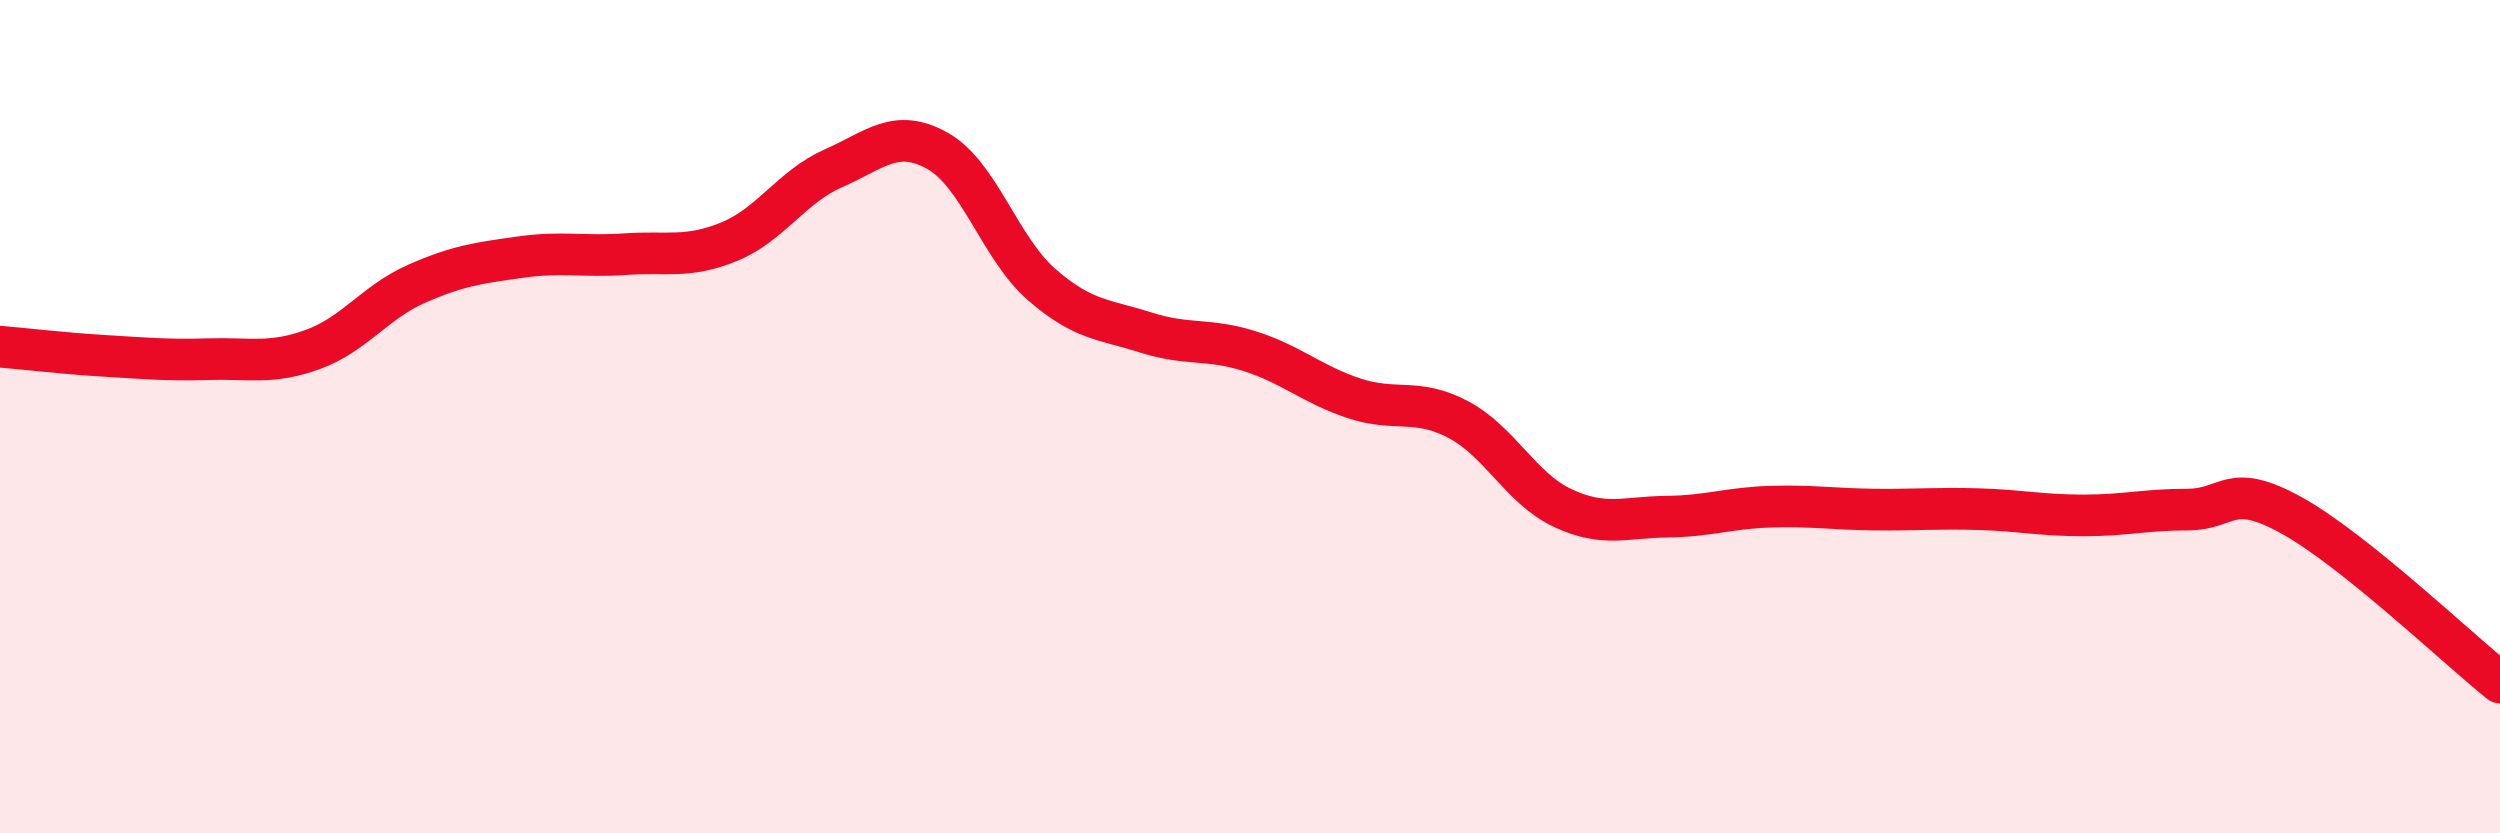
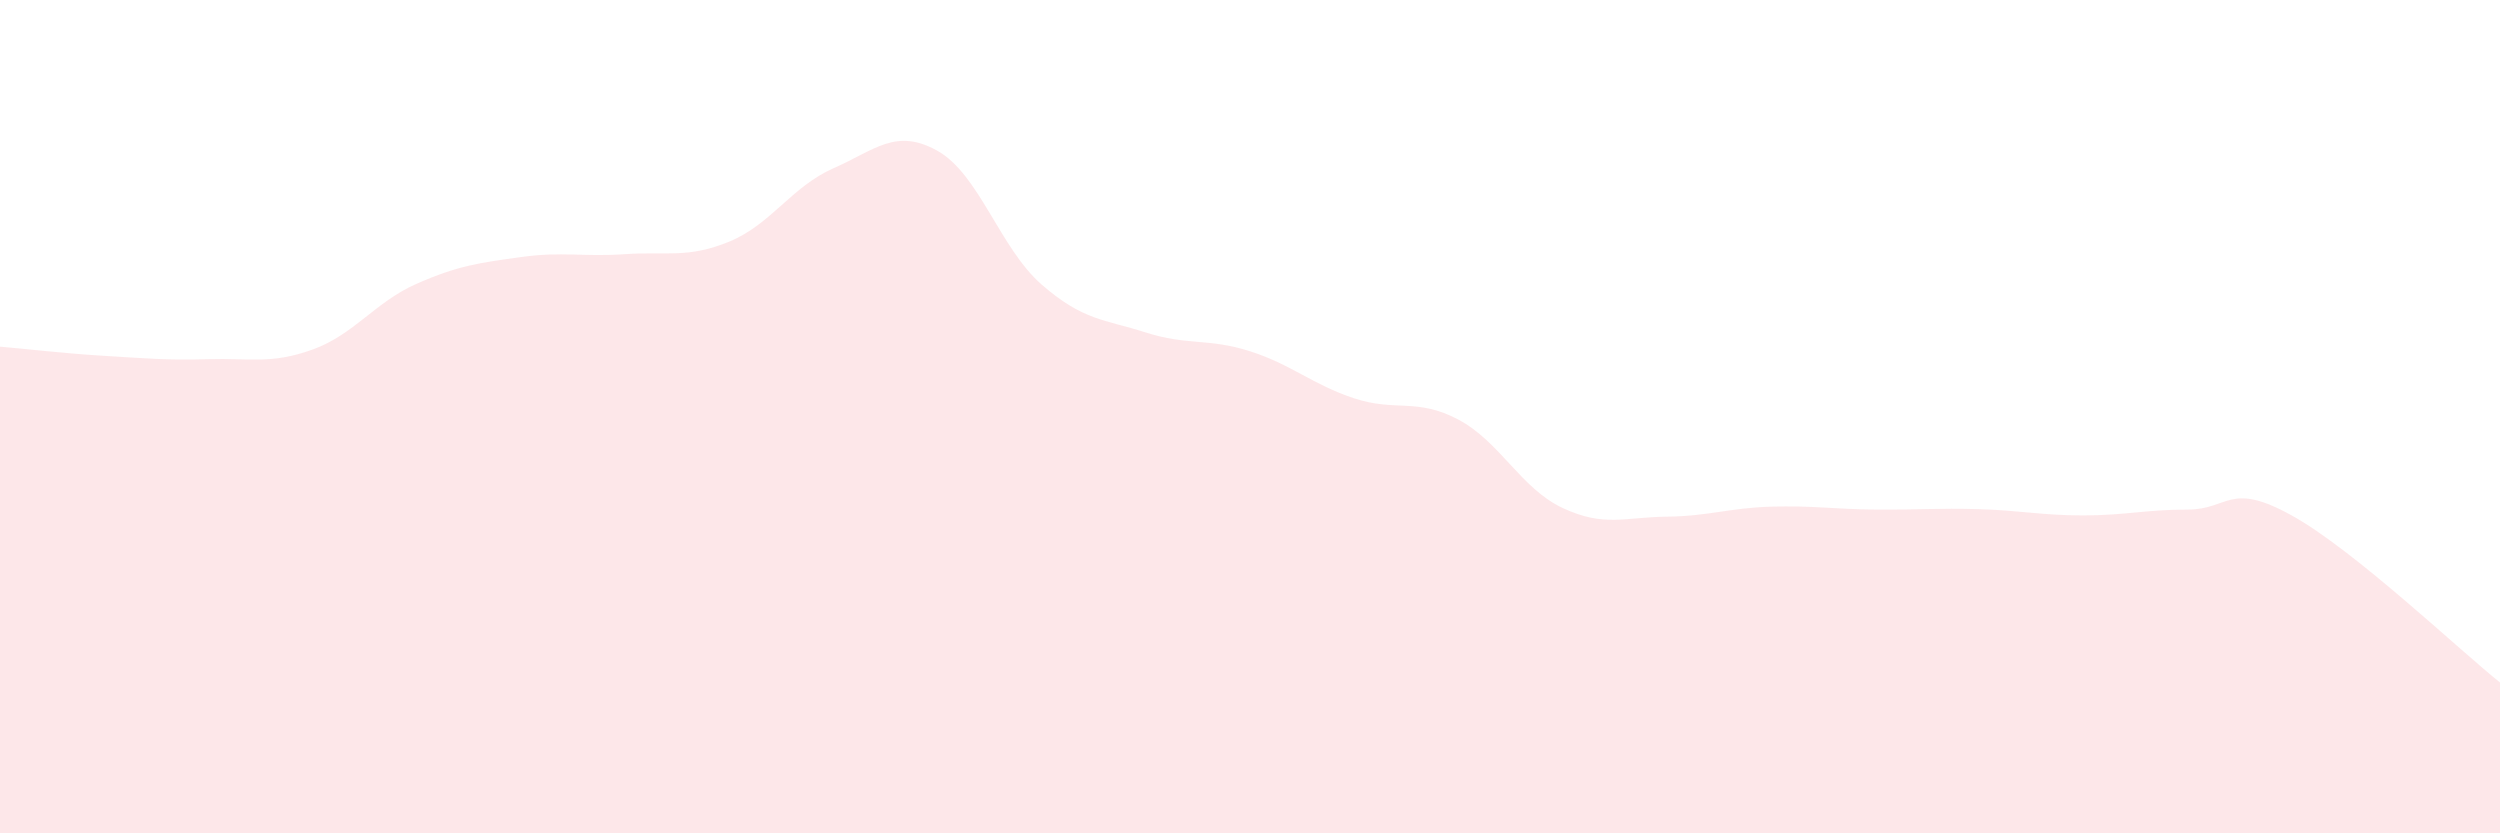
<svg xmlns="http://www.w3.org/2000/svg" width="60" height="20" viewBox="0 0 60 20">
  <path d="M 0,8.32 C 0.5,8.36 1.5,8.48 2.5,8.54 C 3.5,8.6 4,8.65 5,8.62 C 6,8.59 6.5,8.75 7.5,8.39 C 8.5,8.03 9,7.25 10,6.81 C 11,6.37 11.5,6.31 12.5,6.17 C 13.5,6.03 14,6.17 15,6.1 C 16,6.03 16.5,6.21 17.5,5.8 C 18.5,5.39 19,4.48 20,4.04 C 21,3.6 21.5,3.06 22.5,3.62 C 23.5,4.18 24,5.96 25,6.83 C 26,7.7 26.5,7.66 27.5,7.98 C 28.5,8.3 29,8.11 30,8.43 C 31,8.75 31.5,9.23 32.5,9.56 C 33.5,9.89 34,9.54 35,10.07 C 36,10.6 36.5,11.72 37.5,12.19 C 38.5,12.66 39,12.41 40,12.4 C 41,12.39 41.5,12.19 42.5,12.16 C 43.5,12.13 44,12.22 45,12.23 C 46,12.24 46.5,12.19 47.5,12.22 C 48.5,12.25 49,12.37 50,12.37 C 51,12.37 51.5,12.23 52.5,12.23 C 53.5,12.23 53.5,11.54 55,12.37 C 56.5,13.2 59,15.58 60,16.38L60 20L0 20Z" fill="#EB0A25" opacity="0.1" stroke-linecap="round" stroke-linejoin="round" />
-   <path d="M 0,8.32 C 0.5,8.36 1.5,8.48 2.5,8.54 C 3.5,8.6 4,8.65 5,8.62 C 6,8.59 6.5,8.75 7.5,8.39 C 8.5,8.03 9,7.25 10,6.81 C 11,6.37 11.5,6.31 12.5,6.17 C 13.5,6.03 14,6.17 15,6.1 C 16,6.03 16.5,6.21 17.5,5.8 C 18.5,5.39 19,4.48 20,4.04 C 21,3.6 21.5,3.06 22.5,3.62 C 23.5,4.18 24,5.96 25,6.83 C 26,7.7 26.5,7.66 27.5,7.98 C 28.5,8.3 29,8.11 30,8.43 C 31,8.75 31.5,9.23 32.5,9.56 C 33.5,9.89 34,9.54 35,10.07 C 36,10.6 36.5,11.72 37.5,12.19 C 38.5,12.66 39,12.41 40,12.4 C 41,12.39 41.5,12.19 42.5,12.16 C 43.5,12.13 44,12.22 45,12.23 C 46,12.24 46.5,12.19 47.5,12.22 C 48.5,12.25 49,12.37 50,12.37 C 51,12.37 51.5,12.23 52.5,12.23 C 53.5,12.23 53.5,11.54 55,12.37 C 56.5,13.2 59,15.58 60,16.38" stroke="#EB0A25" stroke-width="1" fill="none" stroke-linecap="round" stroke-linejoin="round" />
</svg>